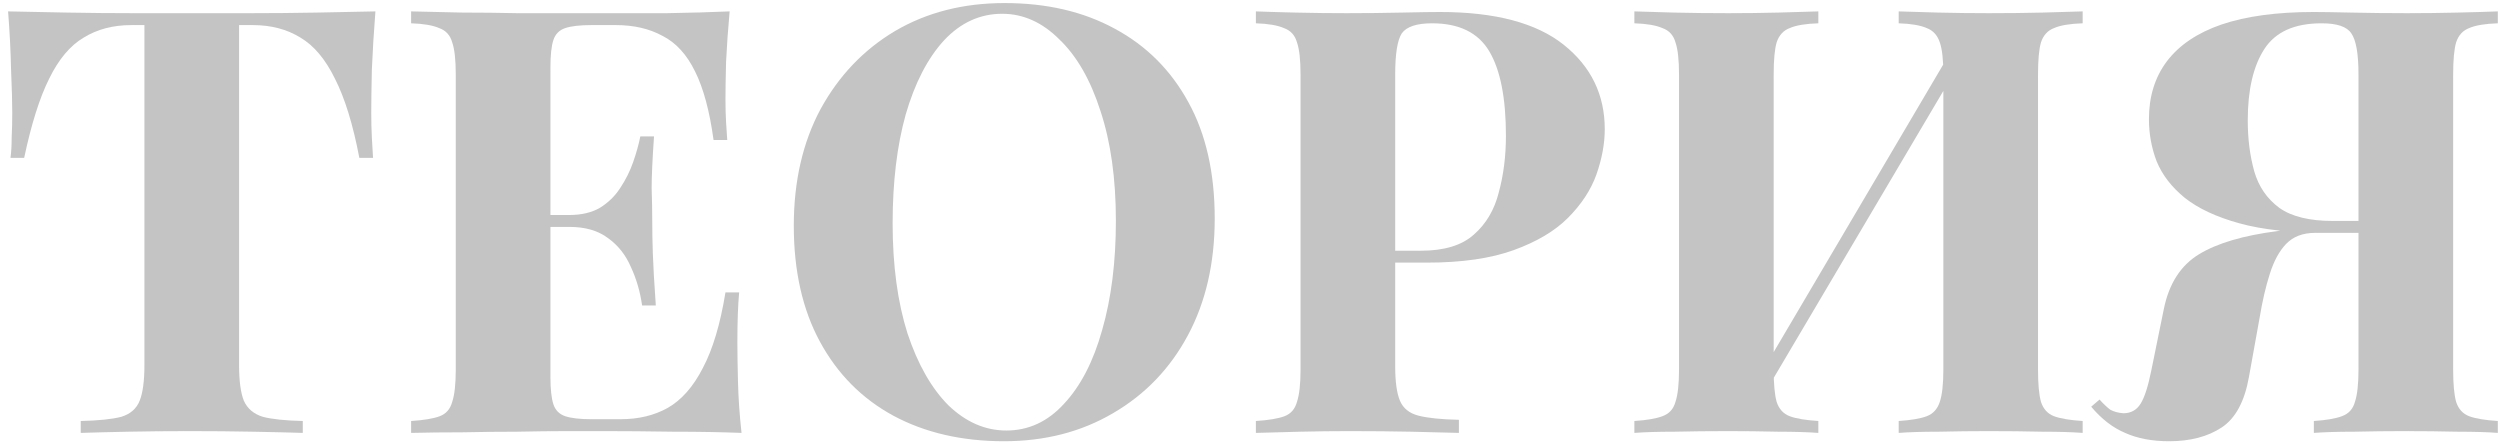
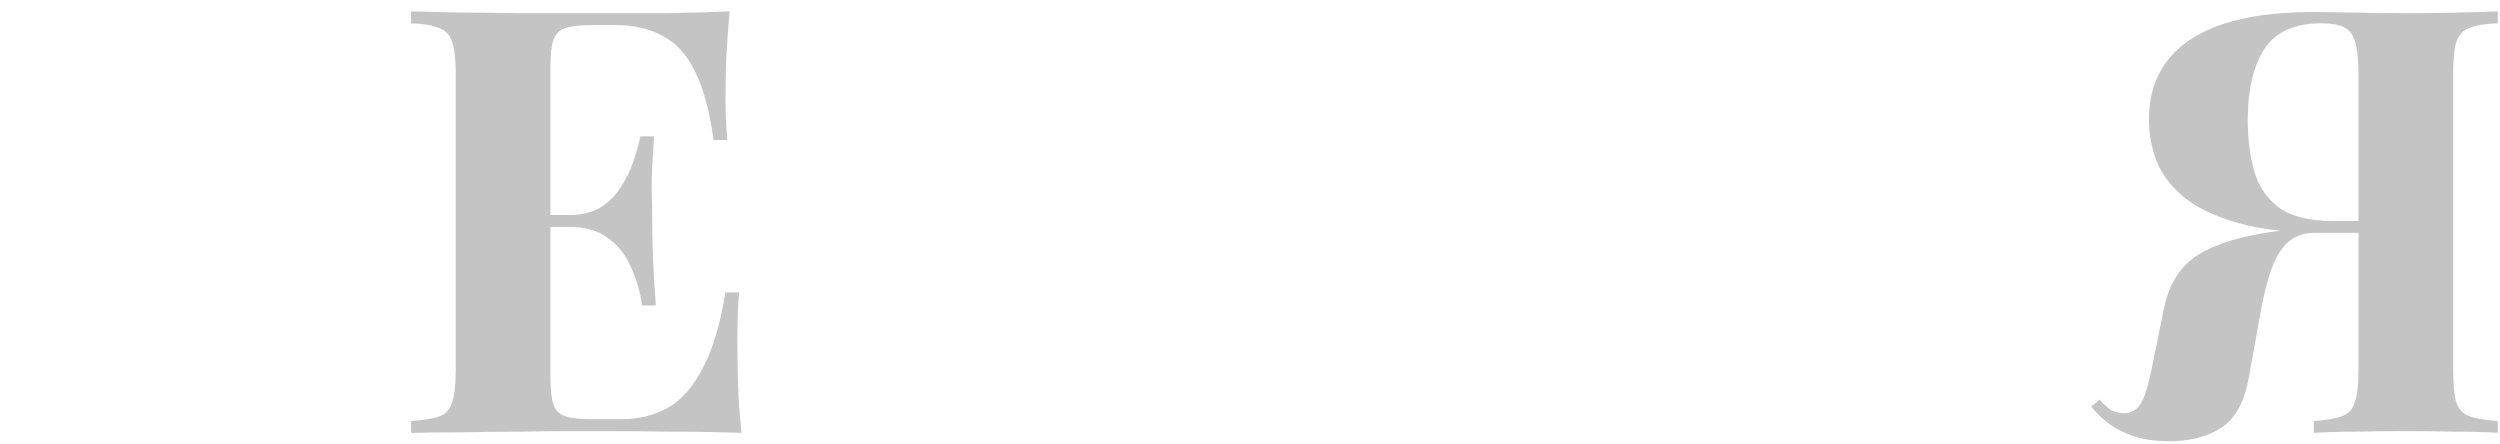
<svg xmlns="http://www.w3.org/2000/svg" width="231" height="41" viewBox="0 0 231 41" fill="none">
-   <path d="M34.689 1.053C34.542 2.923 34.432 4.72 34.359 6.444C34.322 8.167 34.304 9.488 34.304 10.405C34.304 11.211 34.322 11.982 34.359 12.715C34.395 13.448 34.432 14.072 34.469 14.585H33.203C32.617 11.505 31.865 9.066 30.948 7.269C30.068 5.472 29.004 4.207 27.758 3.473C26.511 2.703 25.044 2.318 23.357 2.318H22.091V33.729C22.091 35.196 22.238 36.296 22.532 37.029C22.862 37.763 23.448 38.258 24.292 38.515C25.135 38.735 26.364 38.863 27.977 38.9V40C26.841 39.963 25.319 39.927 23.412 39.89C21.541 39.853 19.579 39.835 17.526 39.835C15.509 39.835 13.602 39.853 11.805 39.89C10.008 39.927 8.559 39.963 7.459 40V38.9C9.109 38.863 10.356 38.735 11.2 38.515C12.043 38.258 12.611 37.763 12.905 37.029C13.198 36.296 13.345 35.196 13.345 33.729V2.318H12.135C10.448 2.318 8.981 2.703 7.734 3.473C6.487 4.207 5.423 5.472 4.543 7.269C3.663 9.029 2.893 11.468 2.233 14.585H0.968C1.041 14.072 1.078 13.448 1.078 12.715C1.114 11.982 1.133 11.211 1.133 10.405C1.133 9.488 1.096 8.167 1.023 6.444C0.986 4.72 0.894 2.923 0.748 1.053C2.435 1.09 4.268 1.126 6.249 1.163C8.266 1.2 10.283 1.218 12.3 1.218C14.317 1.218 16.132 1.218 17.746 1.218C19.396 1.218 21.211 1.218 23.192 1.218C25.209 1.218 27.226 1.2 29.243 1.163C31.26 1.126 33.075 1.09 34.689 1.053Z" fill="#C4C4C4" />
  <path d="M67.418 1.053C67.271 2.666 67.161 4.225 67.088 5.729C67.051 7.232 67.033 8.388 67.033 9.194C67.033 9.928 67.051 10.625 67.088 11.285C67.125 11.945 67.161 12.495 67.198 12.935H65.933C65.566 10.258 64.998 8.149 64.227 6.609C63.457 5.032 62.449 3.932 61.202 3.308C59.992 2.648 58.561 2.318 56.911 2.318H54.656C53.592 2.318 52.785 2.41 52.235 2.593C51.685 2.776 51.318 3.143 51.135 3.693C50.952 4.243 50.86 5.087 50.86 6.224V34.829C50.86 35.966 50.952 36.809 51.135 37.359C51.318 37.91 51.685 38.276 52.235 38.46C52.785 38.643 53.592 38.735 54.656 38.735H57.351C59.001 38.735 60.45 38.386 61.697 37.69C62.98 36.956 64.062 35.727 64.942 34.004C65.859 32.28 66.556 29.951 67.033 27.018H68.298C68.188 28.191 68.133 29.731 68.133 31.638C68.133 32.482 68.151 33.674 68.188 35.214C68.225 36.754 68.335 38.35 68.518 40C66.648 39.927 64.539 39.89 62.192 39.89C59.845 39.853 57.755 39.835 55.921 39.835C55.004 39.835 53.831 39.835 52.4 39.835C50.97 39.835 49.43 39.853 47.779 39.89C46.129 39.89 44.461 39.908 42.773 39.945C41.087 39.945 39.491 39.963 37.988 40V38.9C39.161 38.826 40.041 38.68 40.628 38.46C41.215 38.24 41.6 37.8 41.783 37.139C42.003 36.479 42.113 35.489 42.113 34.169V6.884C42.113 5.527 42.003 4.537 41.783 3.913C41.6 3.253 41.197 2.813 40.573 2.593C39.986 2.336 39.124 2.19 37.988 2.153V1.053C39.491 1.09 41.087 1.126 42.773 1.163C44.461 1.163 46.129 1.181 47.779 1.218C49.43 1.218 50.97 1.218 52.4 1.218C53.831 1.218 55.004 1.218 55.921 1.218C57.608 1.218 59.515 1.218 61.642 1.218C63.806 1.181 65.731 1.126 67.418 1.053ZM58.836 19.866C58.836 19.866 58.836 20.05 58.836 20.416C58.836 20.783 58.836 20.966 58.836 20.966H49.21C49.21 20.966 49.21 20.783 49.21 20.416C49.21 20.05 49.21 19.866 49.21 19.866H58.836ZM60.432 12.605C60.285 14.695 60.212 16.291 60.212 17.391C60.248 18.491 60.267 19.5 60.267 20.416C60.267 21.333 60.285 22.342 60.322 23.442C60.358 24.542 60.45 26.137 60.597 28.228H59.331C59.148 26.944 58.8 25.752 58.286 24.652C57.81 23.552 57.113 22.672 56.196 22.012C55.279 21.315 54.087 20.966 52.62 20.966V19.866C53.721 19.866 54.656 19.646 55.426 19.206C56.196 18.729 56.819 18.124 57.296 17.391C57.809 16.621 58.213 15.814 58.506 14.97C58.8 14.127 59.02 13.338 59.166 12.605H60.432Z" fill="#C4C4C4" />
-   <path d="M92.821 0.283C96.708 0.283 100.101 1.071 102.998 2.648C105.932 4.225 108.205 6.499 109.819 9.469C111.433 12.403 112.24 15.979 112.24 20.196C112.24 24.304 111.414 27.898 109.764 30.978C108.114 34.059 105.803 36.461 102.833 38.185C99.899 39.908 96.543 40.77 92.766 40.77C88.879 40.77 85.468 39.982 82.534 38.405C79.637 36.828 77.382 34.554 75.768 31.583C74.154 28.613 73.347 25.037 73.347 20.857C73.347 16.749 74.173 13.155 75.823 10.075C77.51 6.994 79.802 4.592 82.699 2.868C85.633 1.145 89.007 0.283 92.821 0.283ZM92.601 1.273C90.547 1.273 88.75 2.098 87.21 3.748C85.706 5.399 84.533 7.672 83.689 10.57C82.882 13.467 82.479 16.822 82.479 20.636C82.479 24.524 82.938 27.916 83.854 30.813C84.808 33.674 86.073 35.892 87.65 37.469C89.264 39.01 91.042 39.78 92.986 39.78C95.04 39.78 96.818 38.955 98.322 37.304C99.862 35.654 101.036 33.38 101.843 30.483C102.686 27.549 103.108 24.194 103.108 20.416C103.108 16.492 102.631 13.1 101.678 10.239C100.761 7.379 99.496 5.179 97.882 3.638C96.305 2.061 94.545 1.273 92.601 1.273Z" fill="#C4C4C4" />
-   <path d="M116.044 1.053C116.961 1.09 118.189 1.126 119.729 1.163C121.306 1.2 122.865 1.218 124.405 1.218C126.166 1.218 127.871 1.2 129.521 1.163C131.172 1.126 132.345 1.108 133.042 1.108C138.139 1.108 141.953 2.116 144.484 4.133C147.014 6.15 148.28 8.754 148.28 11.945C148.28 13.265 148.023 14.659 147.509 16.126C146.996 17.556 146.116 18.894 144.869 20.141C143.659 21.352 141.99 22.342 139.863 23.112C137.736 23.882 135.059 24.267 131.832 24.267H126.221V23.167H131.282C133.445 23.167 135.077 22.672 136.177 21.682C137.314 20.691 138.084 19.39 138.488 17.776C138.928 16.162 139.148 14.42 139.148 12.55C139.148 9.066 138.635 6.462 137.608 4.739C136.581 3.015 134.821 2.153 132.327 2.153C130.896 2.153 129.961 2.465 129.521 3.088C129.118 3.712 128.916 4.977 128.916 6.884V33.839C128.916 35.269 129.063 36.333 129.356 37.029C129.65 37.726 130.218 38.185 131.062 38.405C131.905 38.625 133.152 38.753 134.802 38.79V40C133.665 39.963 132.198 39.927 130.401 39.89C128.604 39.853 126.716 39.835 124.735 39.835C123.158 39.835 121.618 39.853 120.115 39.89C118.611 39.927 117.254 39.963 116.044 40V38.9C117.217 38.826 118.097 38.68 118.684 38.46C119.271 38.24 119.656 37.8 119.839 37.139C120.06 36.479 120.17 35.489 120.17 34.169V6.884C120.17 5.527 120.06 4.537 119.839 3.913C119.656 3.253 119.253 2.813 118.629 2.593C118.042 2.336 117.181 2.19 116.044 2.153V1.053Z" fill="#C4C4C4" />
-   <path d="M168.014 1.053V2.153C166.84 2.19 165.96 2.336 165.374 2.593C164.787 2.813 164.383 3.253 164.163 3.913C163.98 4.537 163.888 5.527 163.888 6.884V34.169C163.888 35.489 163.98 36.479 164.163 37.139C164.383 37.8 164.787 38.24 165.374 38.46C165.96 38.68 166.84 38.826 168.014 38.9V40C167.024 39.927 165.777 39.89 164.273 39.89C162.77 39.853 161.248 39.835 159.708 39.835C157.911 39.835 156.242 39.853 154.702 39.89C153.198 39.89 151.969 39.927 151.016 40V38.9C152.153 38.826 153.015 38.68 153.601 38.46C154.225 38.24 154.628 37.8 154.812 37.139C155.032 36.479 155.142 35.489 155.142 34.169V6.884C155.142 5.527 155.032 4.537 154.812 3.913C154.628 3.253 154.225 2.813 153.601 2.593C153.015 2.336 152.153 2.19 151.016 2.153V1.053C151.969 1.09 153.198 1.126 154.702 1.163C156.242 1.2 157.911 1.218 159.708 1.218C161.248 1.218 162.77 1.2 164.273 1.163C165.777 1.126 167.024 1.09 168.014 1.053ZM180.666 4.078C180.666 4.078 180.666 4.28 180.666 4.684C180.666 5.05 180.666 5.435 180.666 5.839C180.703 6.242 180.721 6.444 180.721 6.444L162.348 37.525L161.853 35.984L180.666 4.078ZM192.438 1.053V2.153C191.265 2.19 190.385 2.336 189.798 2.593C189.211 2.813 188.808 3.253 188.588 3.913C188.404 4.537 188.313 5.527 188.313 6.884V34.169C188.313 35.489 188.404 36.479 188.588 37.139C188.808 37.8 189.211 38.24 189.798 38.46C190.385 38.68 191.265 38.826 192.438 38.9V40C191.485 39.927 190.238 39.89 188.698 39.89C187.158 39.853 185.507 39.835 183.747 39.835C182.207 39.835 180.666 39.853 179.126 39.89C177.622 39.89 176.394 39.927 175.44 40V38.9C176.577 38.826 177.439 38.68 178.026 38.46C178.613 38.24 179.016 37.8 179.236 37.139C179.456 36.479 179.566 35.489 179.566 34.169V6.884C179.566 5.527 179.456 4.537 179.236 3.913C179.016 3.253 178.613 2.813 178.026 2.593C177.439 2.336 176.577 2.19 175.44 2.153V1.053C176.394 1.09 177.622 1.126 179.126 1.163C180.666 1.2 182.207 1.218 183.747 1.218C185.507 1.218 187.158 1.2 188.698 1.163C190.238 1.126 191.485 1.09 192.438 1.053Z" fill="#C4C4C4" />
  <path d="M230.798 1.053V2.153C229.624 2.19 228.744 2.336 228.157 2.593C227.57 2.813 227.167 3.253 226.947 3.913C226.764 4.537 226.672 5.527 226.672 6.884V34.169C226.672 35.489 226.764 36.479 226.947 37.139C227.167 37.8 227.57 38.24 228.157 38.46C228.744 38.68 229.624 38.826 230.798 38.9V40C229.881 39.927 228.634 39.89 227.057 39.89C225.517 39.853 223.866 39.835 222.106 39.835C220.602 39.835 219.081 39.853 217.54 39.89C216 39.89 214.753 39.927 213.8 40V38.9C214.936 38.826 215.798 38.68 216.385 38.46C217.008 38.24 217.412 37.8 217.595 37.139C217.815 36.479 217.925 35.489 217.925 34.169V6.884C217.925 4.977 217.705 3.712 217.265 3.088C216.862 2.465 215.945 2.153 214.515 2.153C212.021 2.153 210.261 2.942 209.234 4.518C208.207 6.095 207.693 8.296 207.693 11.12C207.693 12.843 207.895 14.42 208.299 15.851C208.702 17.244 209.472 18.363 210.609 19.206C211.746 20.013 213.396 20.416 215.56 20.416H220.291C220.291 20.416 220.291 20.6 220.291 20.966C220.291 21.333 220.291 21.517 220.291 21.517H215.01C211.746 21.517 209.05 21.223 206.923 20.636C204.796 20.05 203.109 19.261 201.862 18.271C200.652 17.281 199.79 16.162 199.277 14.915C198.8 13.668 198.562 12.367 198.562 11.01C198.562 8.919 199.112 7.141 200.212 5.674C201.349 4.17 203.036 3.033 205.273 2.263C207.547 1.493 210.389 1.108 213.8 1.108C214.496 1.108 215.652 1.126 217.265 1.163C218.915 1.2 220.639 1.218 222.436 1.218C223.976 1.218 225.517 1.2 227.057 1.163C228.634 1.126 229.881 1.09 230.798 1.053ZM219.961 20.581L219.851 21.517H213.91C212.773 21.517 211.874 21.865 211.214 22.562C210.591 23.222 210.096 24.139 209.729 25.312C209.362 26.449 209.05 27.788 208.794 29.328L207.803 34.829C207.4 37.103 206.557 38.661 205.273 39.505C203.989 40.348 202.376 40.77 200.432 40.77C198.855 40.77 197.498 40.513 196.361 40C195.225 39.523 194.179 38.716 193.226 37.58L193.996 36.919C194.363 37.323 194.693 37.635 194.986 37.855C195.316 38.038 195.72 38.148 196.196 38.185C196.893 38.185 197.425 37.891 197.792 37.304C198.158 36.718 198.488 35.691 198.782 34.224L199.937 28.558C200.414 26.211 201.496 24.524 203.183 23.497C204.87 22.47 207.29 21.755 210.444 21.352C211.141 21.241 211.838 21.15 212.534 21.076C213.231 21.003 214.148 20.93 215.285 20.857C216.458 20.746 218.017 20.655 219.961 20.581Z" fill="#C4C4C4" />
</svg>